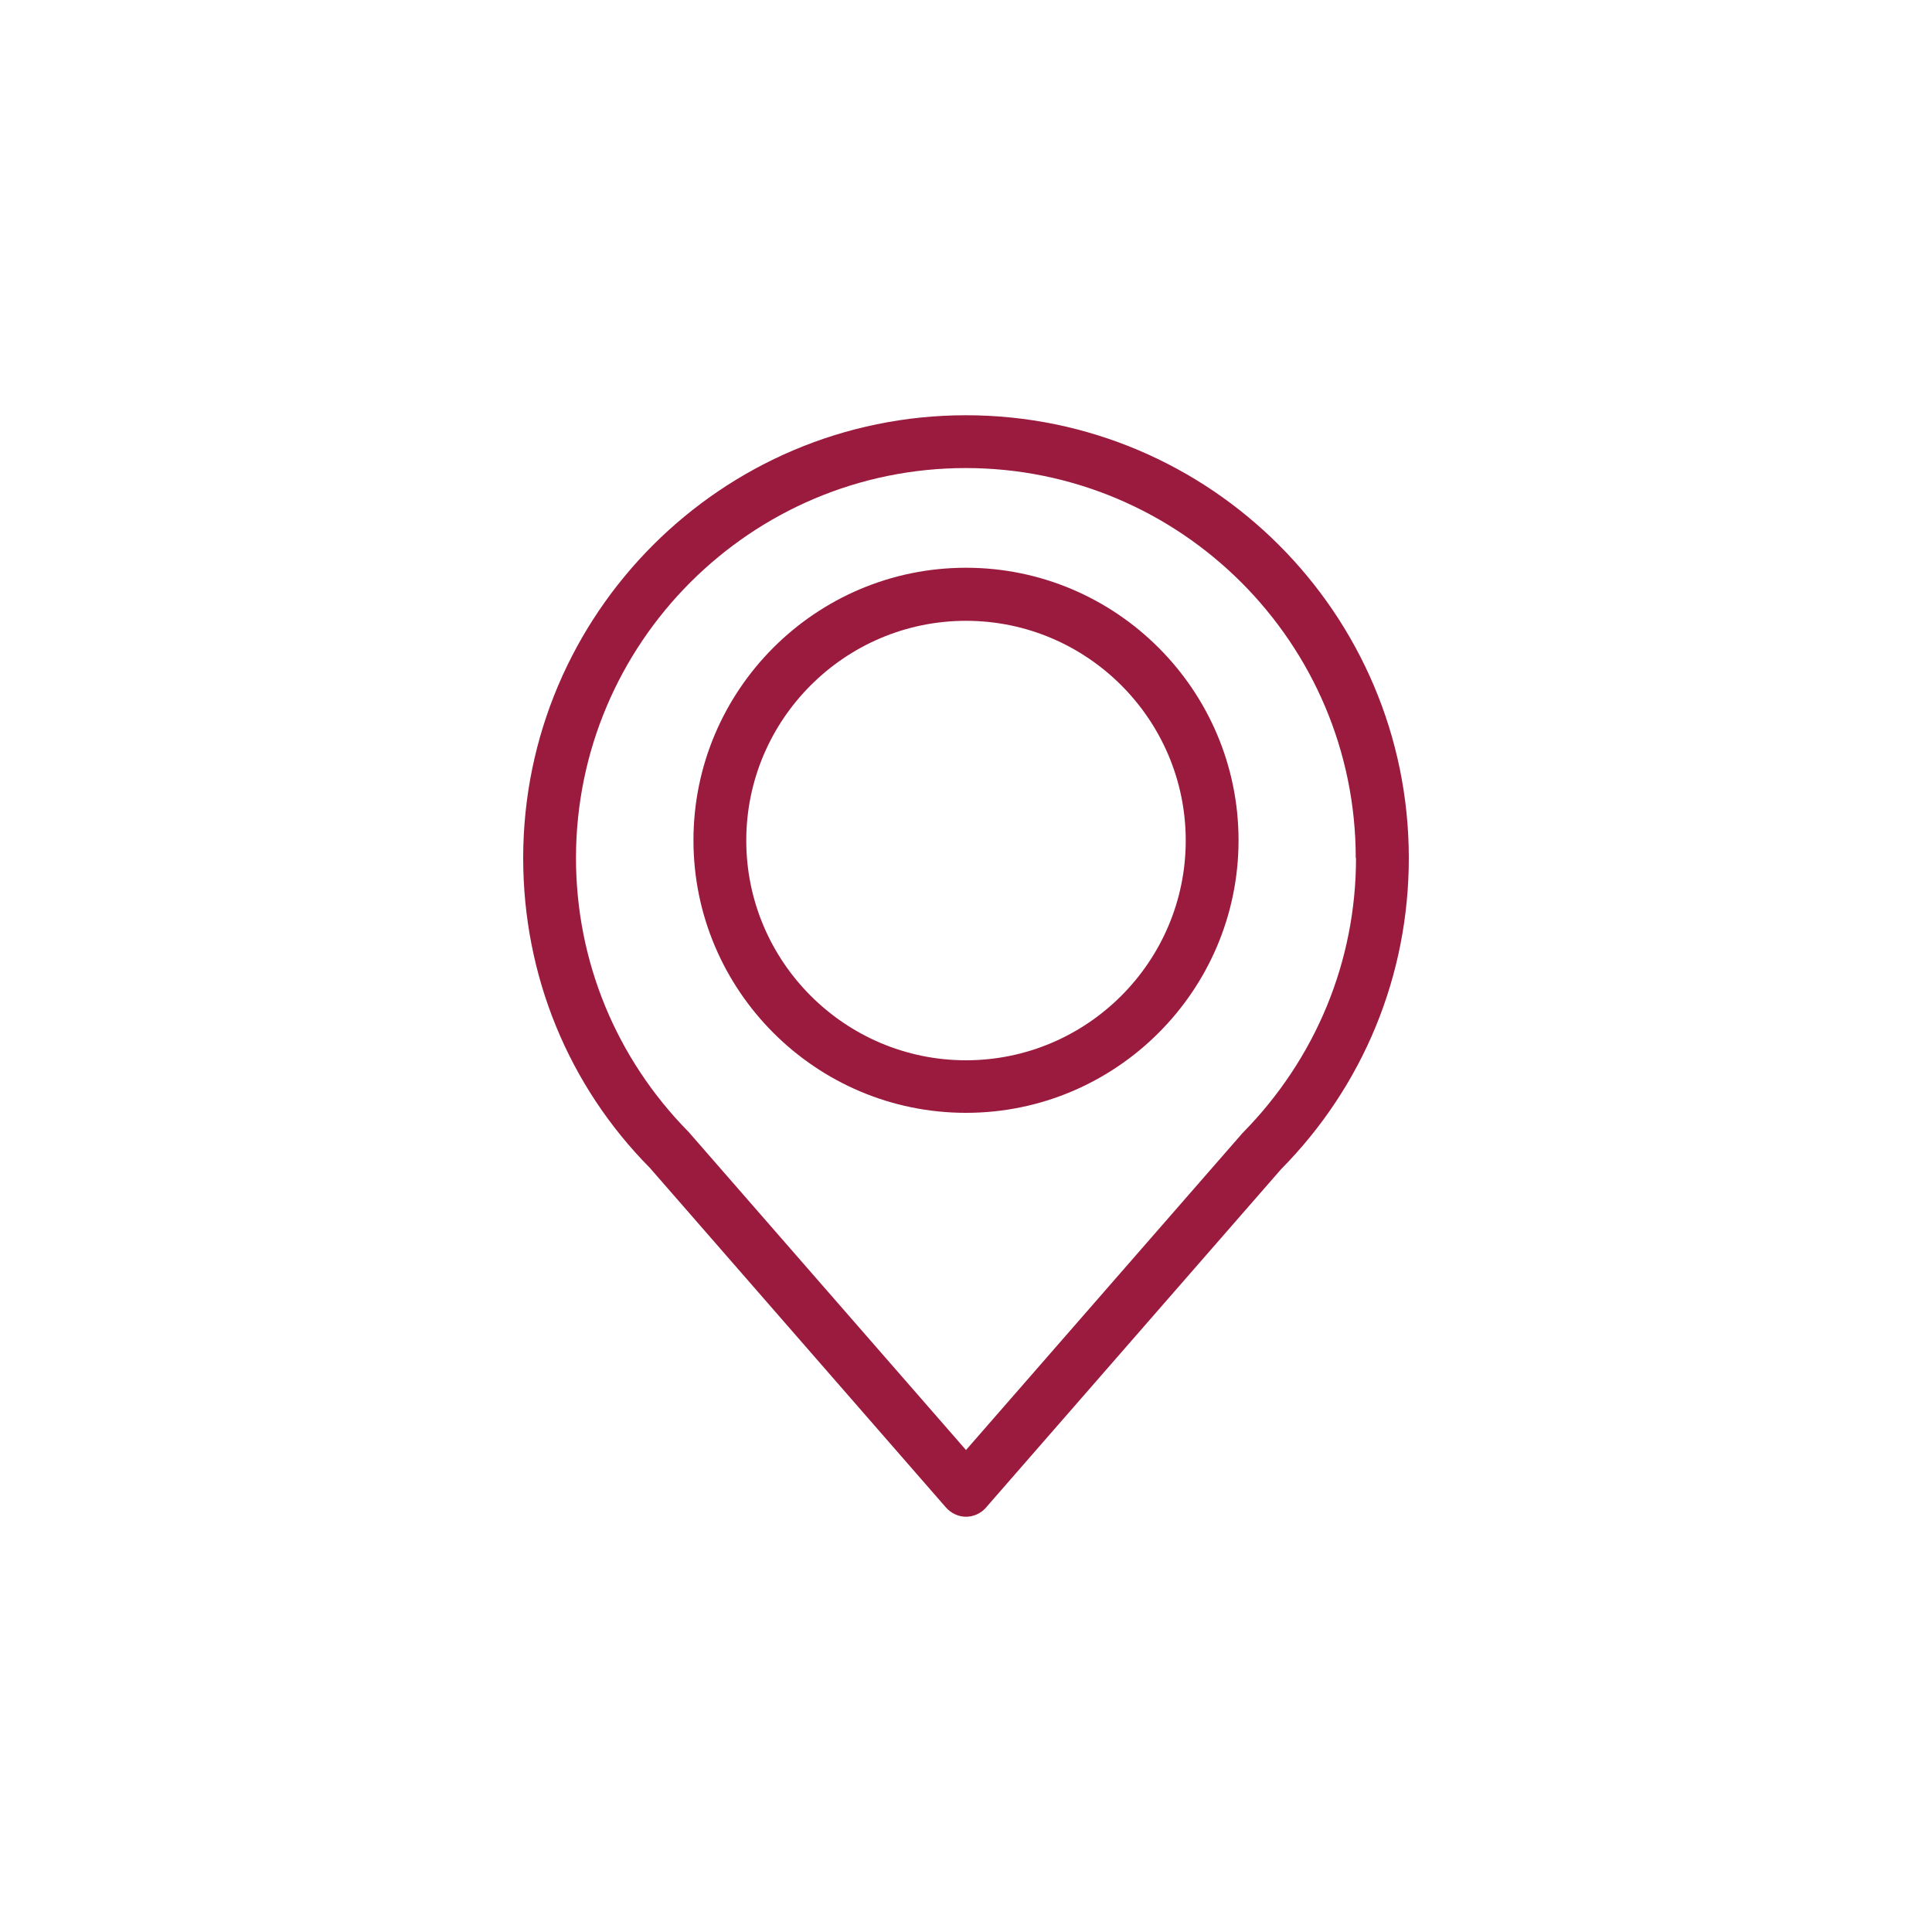
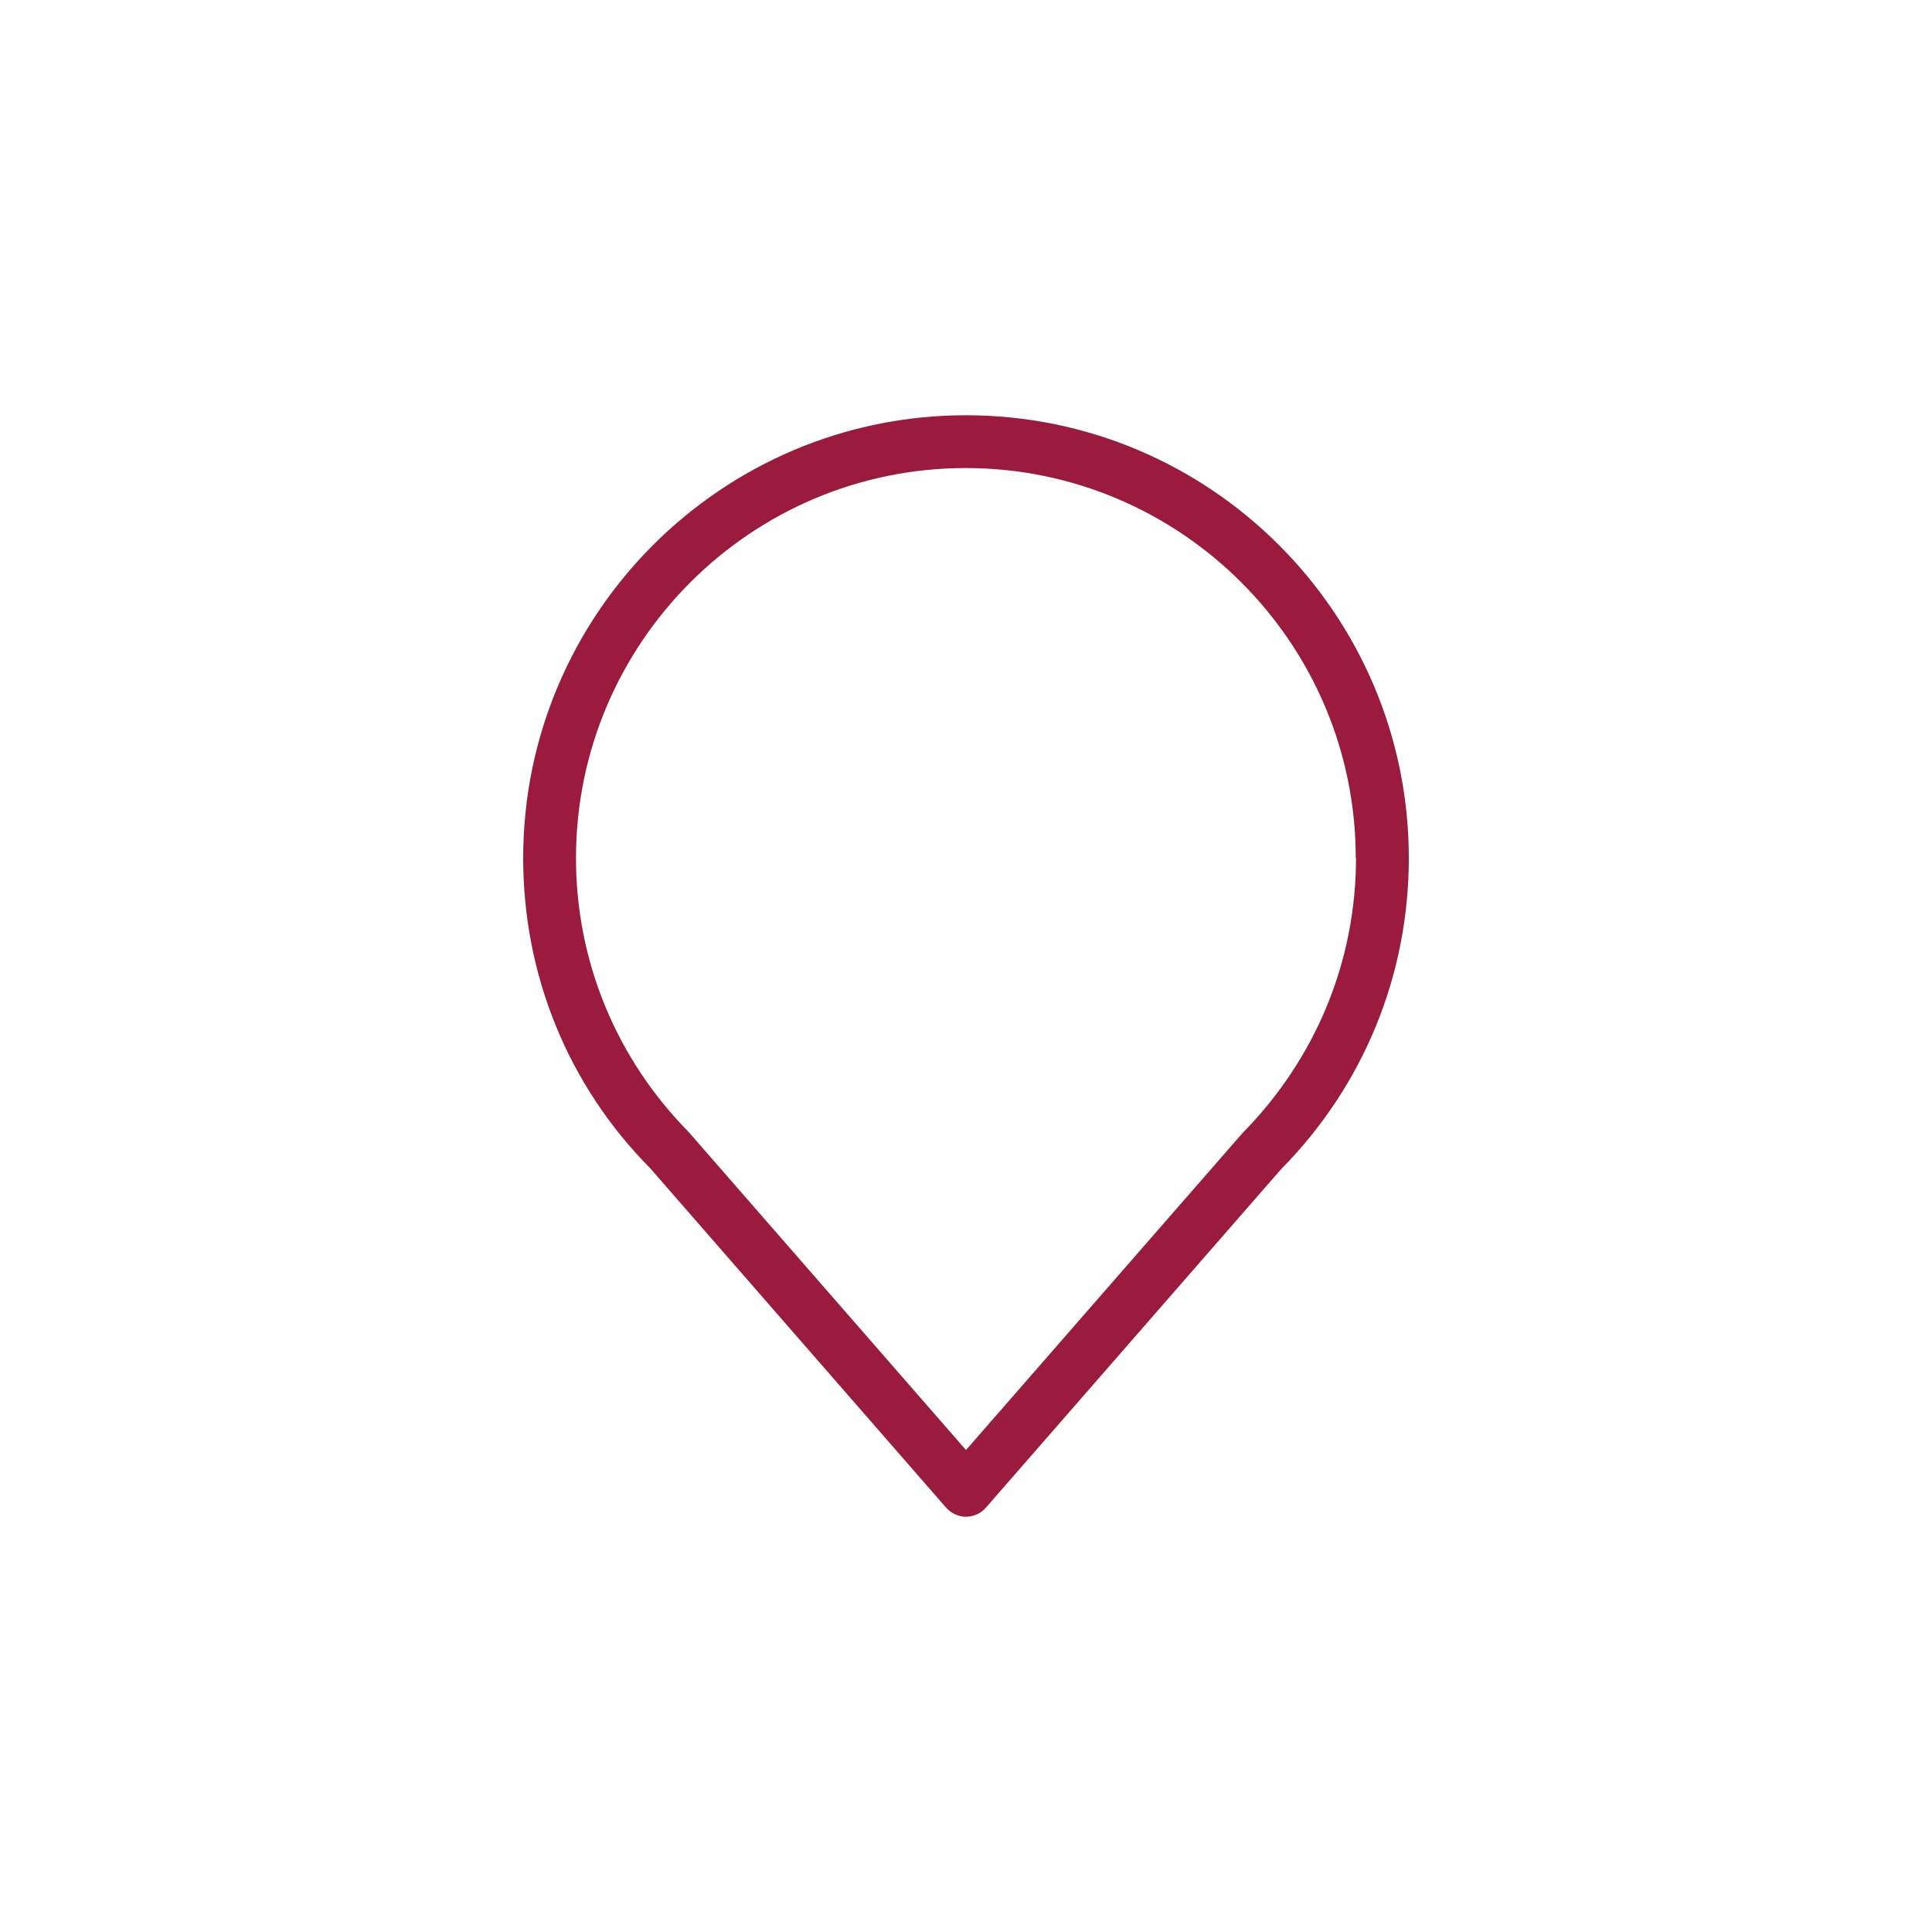
<svg xmlns="http://www.w3.org/2000/svg" id="Livello_1" viewBox="0 0 75 75">
  <defs>
    <style>.cls-1{fill:#9b1b3f;stroke-width:0px;}</style>
  </defs>
-   <path class="cls-1" d="M37.5,16.12c-9.48,0-17.19,7.71-17.19,17.19,0,4.55,1.75,8.83,4.92,12.03l11.5,13.19c.2.22.48.35.77.35s.58-.13.77-.35l11.46-13.14c3.2-3.24,4.96-7.53,4.96-12.08,0-9.48-7.71-17.19-17.19-17.19ZM52.64,33.31c0,4-1.56,7.79-4.41,10.68l-10.73,12.3-10.77-12.35c-2.81-2.85-4.37-6.63-4.37-10.63,0-8.35,6.79-15.14,15.13-15.14s15.14,6.79,15.14,15.14Z" />
-   <path class="cls-1" d="M37.5,22.04c-5.84,0-10.58,4.75-10.58,10.58s4.75,10.58,10.58,10.58,10.58-4.75,10.58-10.58-4.75-10.58-10.58-10.58ZM46.03,32.63c0,4.7-3.83,8.53-8.53,8.53s-8.53-3.83-8.53-8.53,3.83-8.53,8.53-8.53,8.53,3.83,8.53,8.53Z" />
+   <path class="cls-1" d="M37.5,16.12c-9.48,0-17.19,7.71-17.19,17.19,0,4.55,1.75,8.83,4.92,12.03l11.5,13.19c.2.22.48.35.77.35s.58-.13.77-.35l11.46-13.14c3.2-3.24,4.96-7.53,4.96-12.08,0-9.48-7.71-17.19-17.19-17.19M52.64,33.31c0,4-1.56,7.79-4.41,10.68l-10.73,12.3-10.77-12.35c-2.81-2.85-4.37-6.63-4.37-10.63,0-8.35,6.79-15.14,15.13-15.14s15.14,6.79,15.14,15.14Z" />
</svg>